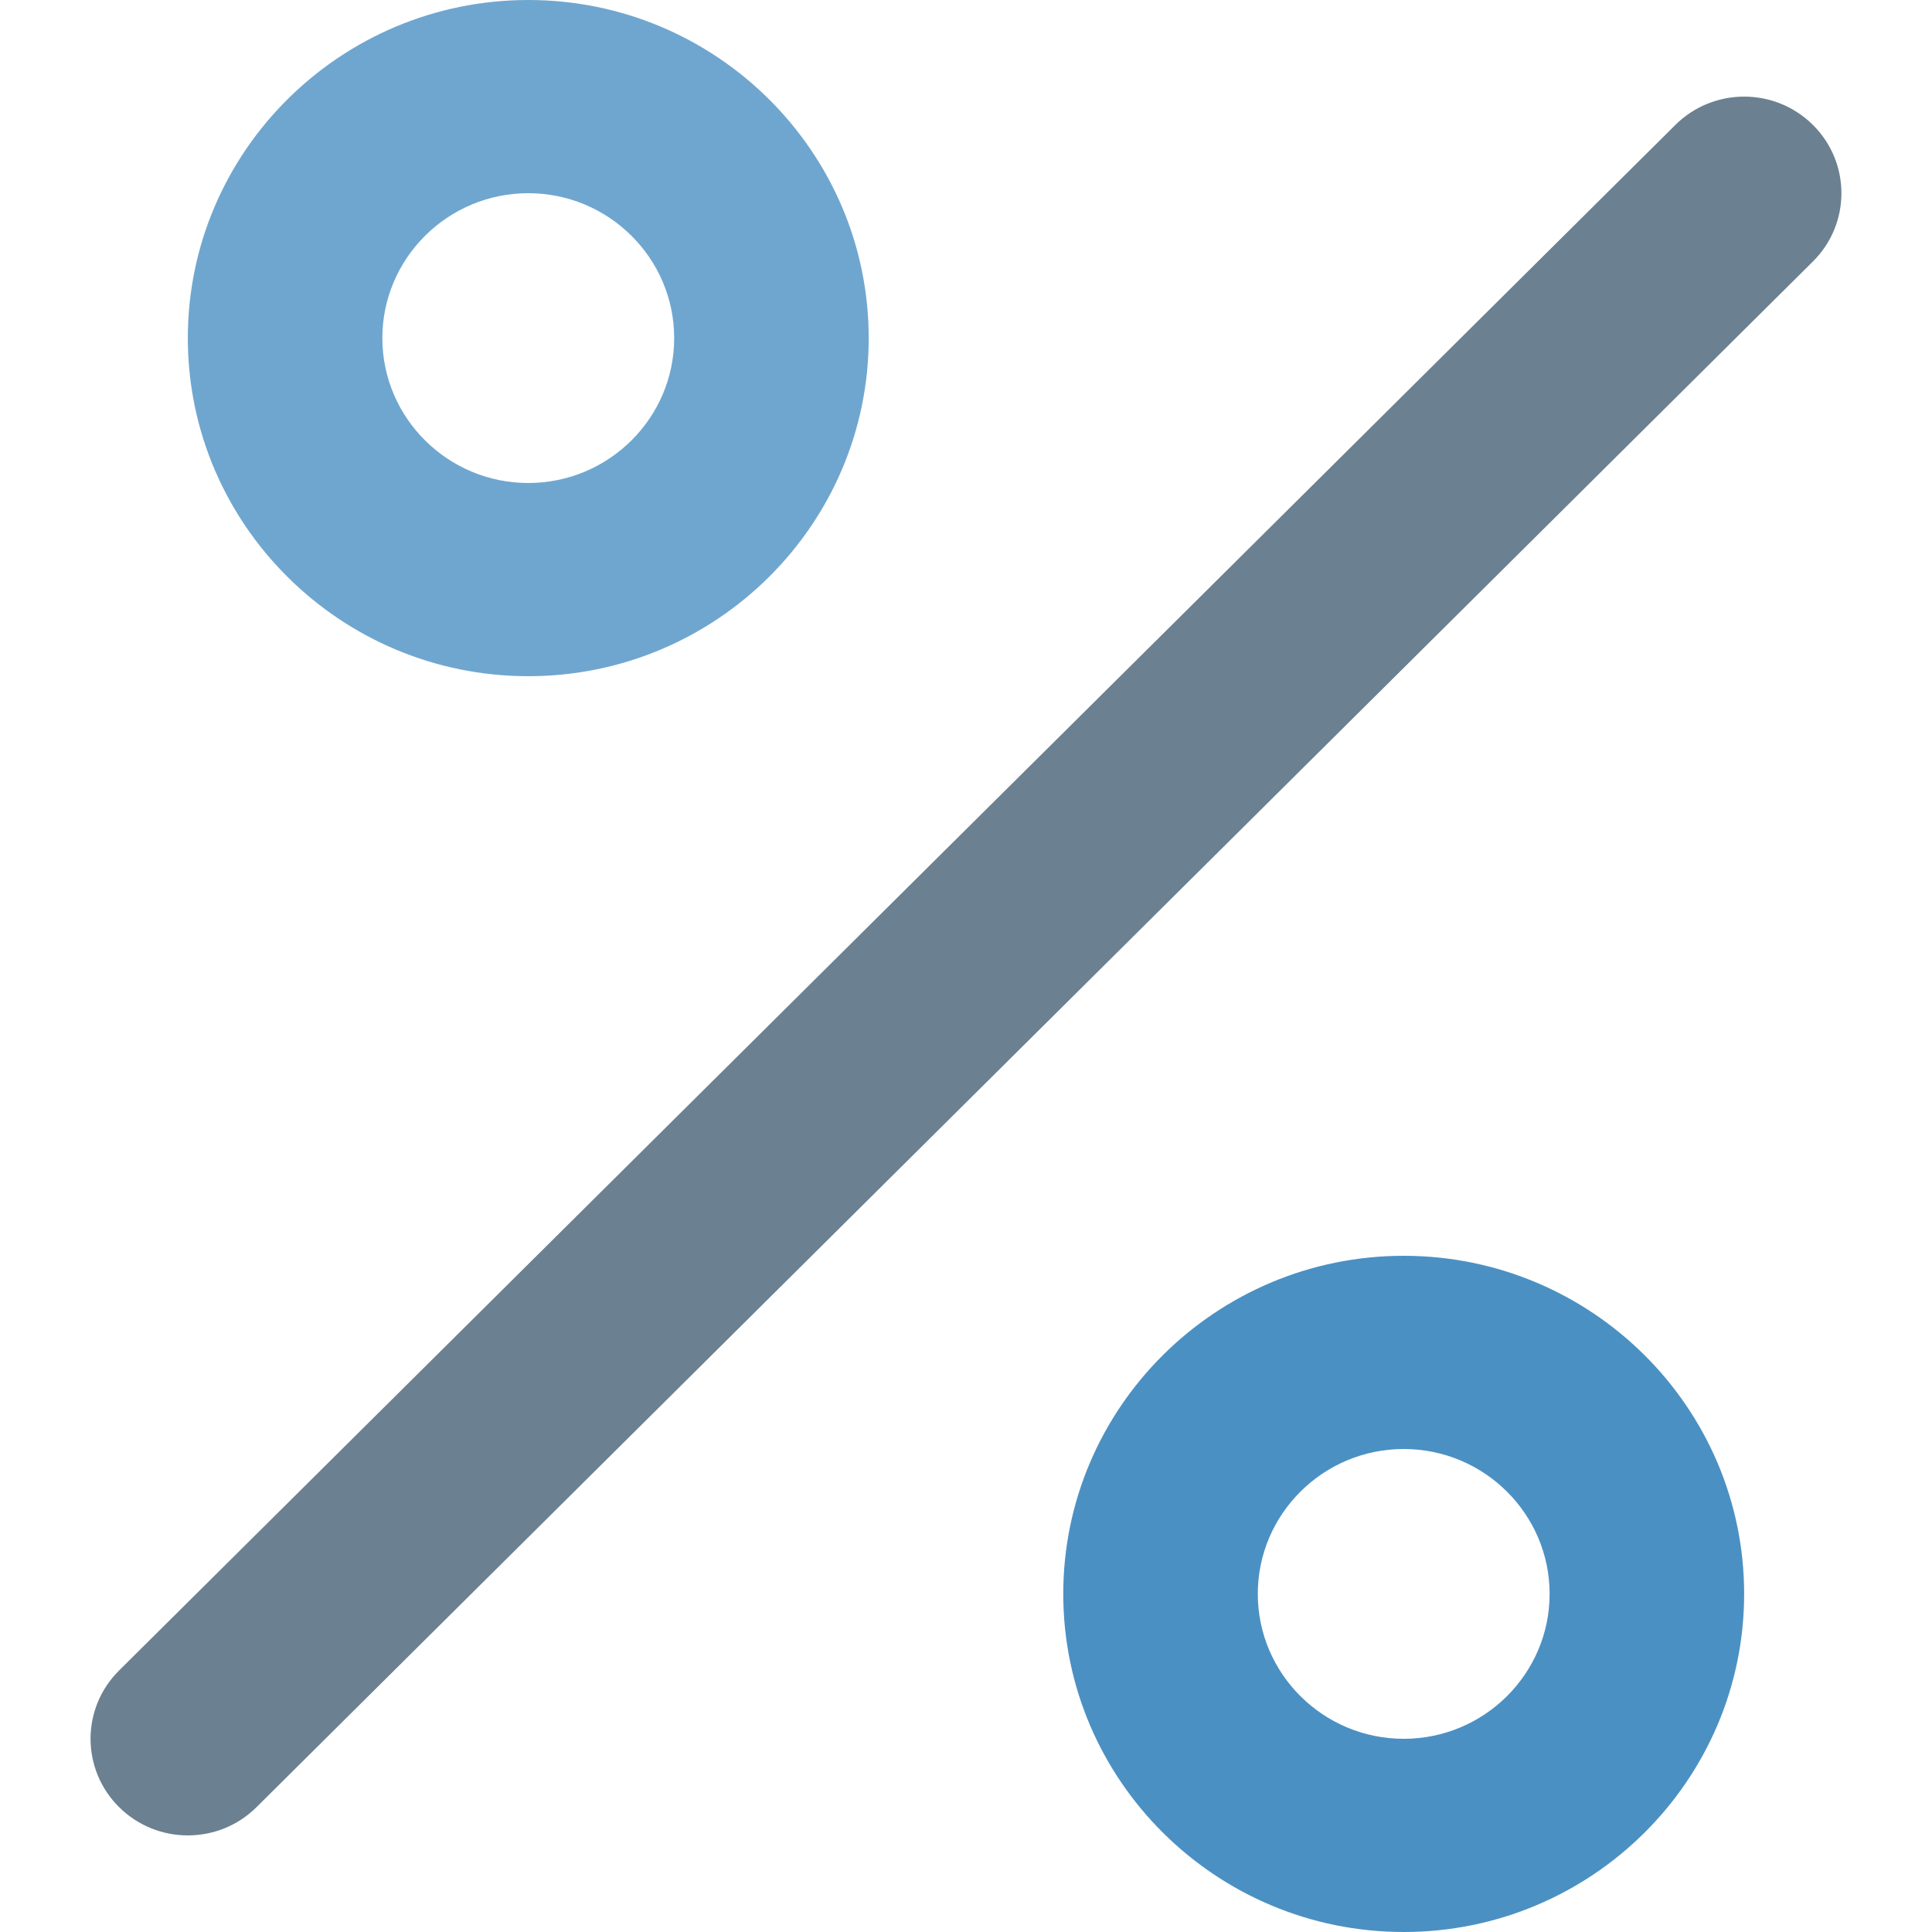
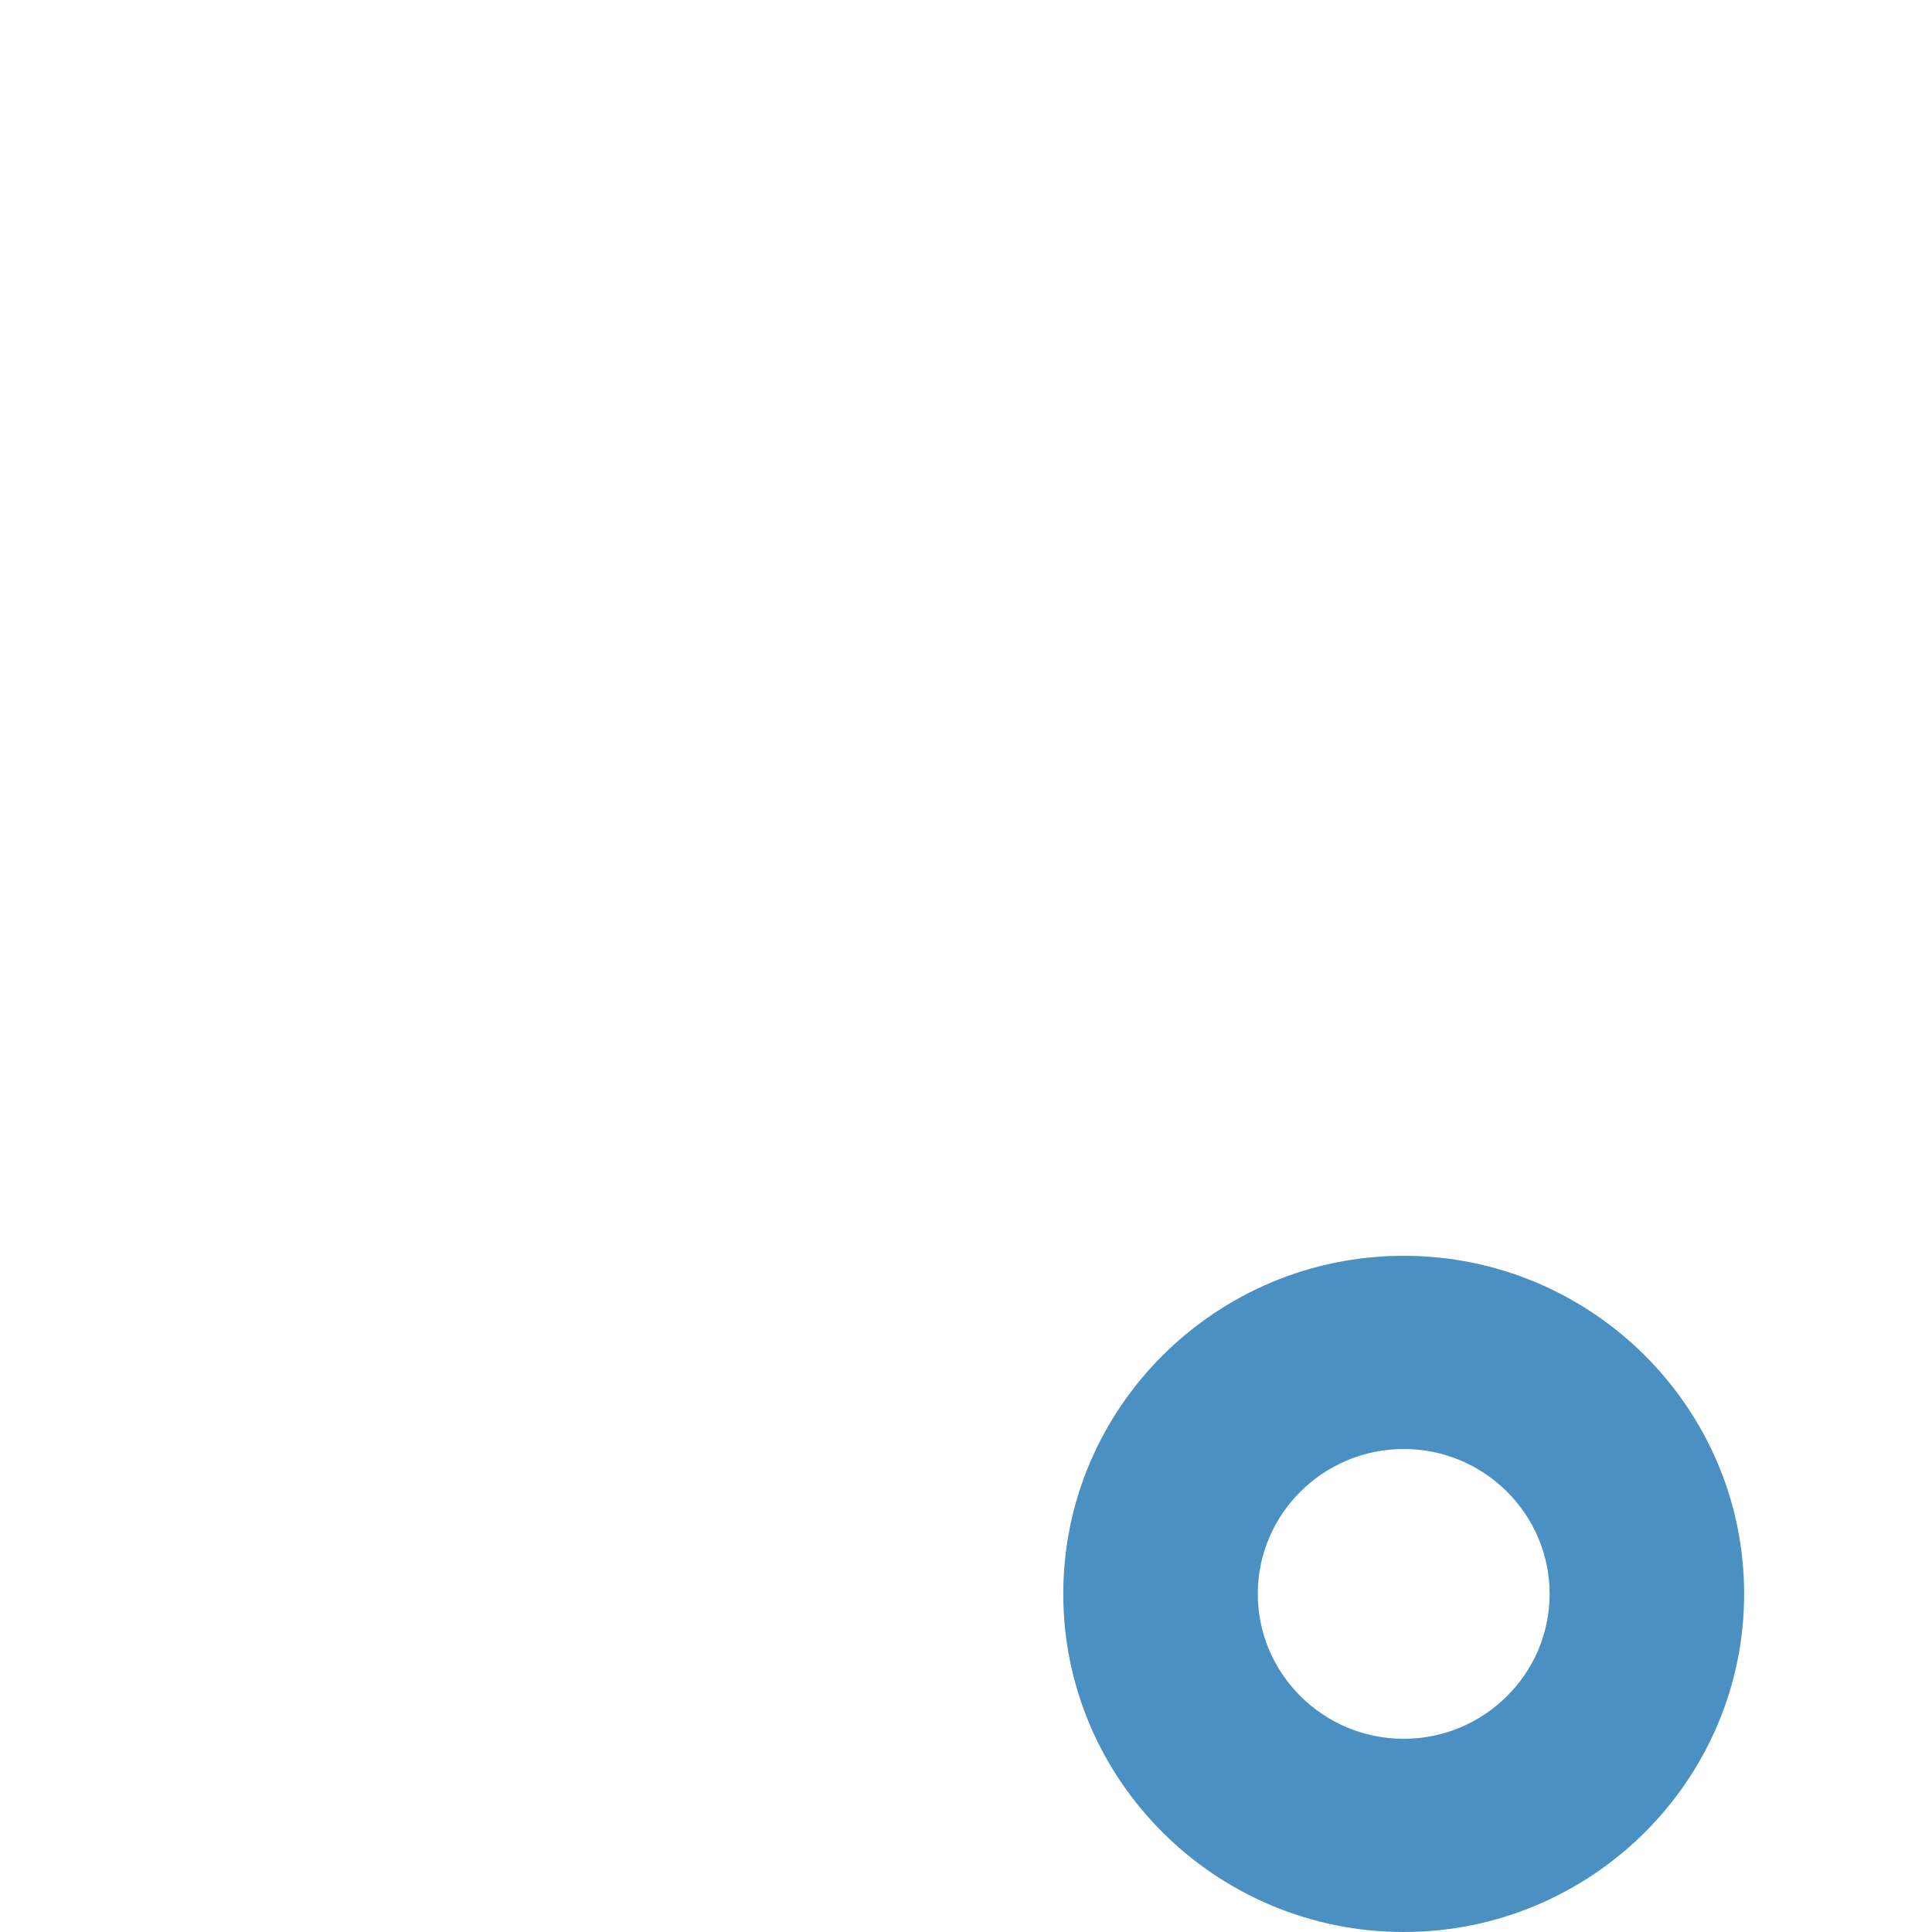
<svg xmlns="http://www.w3.org/2000/svg" width="64px" height="64px" viewBox="0 0 64 64" version="1.1">
  <title>Artboard</title>
  <g id="Artboard" stroke="none" stroke-width="1" fill="none" fill-rule="evenodd">
    <g id="Group" transform="translate(3, 0)" fill-rule="nonzero">
-       <path d="M3.222,60.8 C2.397,60.8 1.574,60.488 0.944,59.862 C-0.315,58.613 -0.315,56.587 0.944,55.338 L52.499,4.138 C53.758,2.888 55.797,2.888 57.055,4.138 C58.314,5.387 58.314,7.413 57.055,8.662 L5.5,59.862 C4.87,60.488 4.047,60.8 3.222,60.8 Z" id="Path" fill="#6B8090" />
-       <path d="M14.5,22.4 C8.282,22.4 3.222,17.376 3.222,11.2 C3.222,5.024 8.282,0 14.5,0 C20.717,0 25.777,5.024 25.777,11.2 C25.777,17.376 20.717,22.4 14.5,22.4 Z M14.5,6.4 C11.835,6.4 9.666,8.554 9.666,11.2 C9.666,13.846 11.835,16 14.5,16 C17.164,16 19.333,13.846 19.333,11.2 C19.333,8.554 17.164,6.4 14.5,6.4 Z" id="Shape" fill="#4B90C3" opacity="0.8" />
      <path d="M43.5,64 C37.282,64 32.222,58.976 32.222,52.8 C32.222,46.624 37.282,41.6 43.5,41.6 C49.717,41.6 54.777,46.624 54.777,52.8 C54.777,58.976 49.717,64 43.5,64 Z M43.5,48 C40.835,48 38.666,50.154 38.666,52.8 C38.666,55.446 40.835,57.6 43.5,57.6 C46.164,57.6 48.333,55.446 48.333,52.8 C48.333,50.154 46.164,48 43.5,48 Z" id="Shape" fill="#4B90C3" />
    </g>
  </g>
</svg>